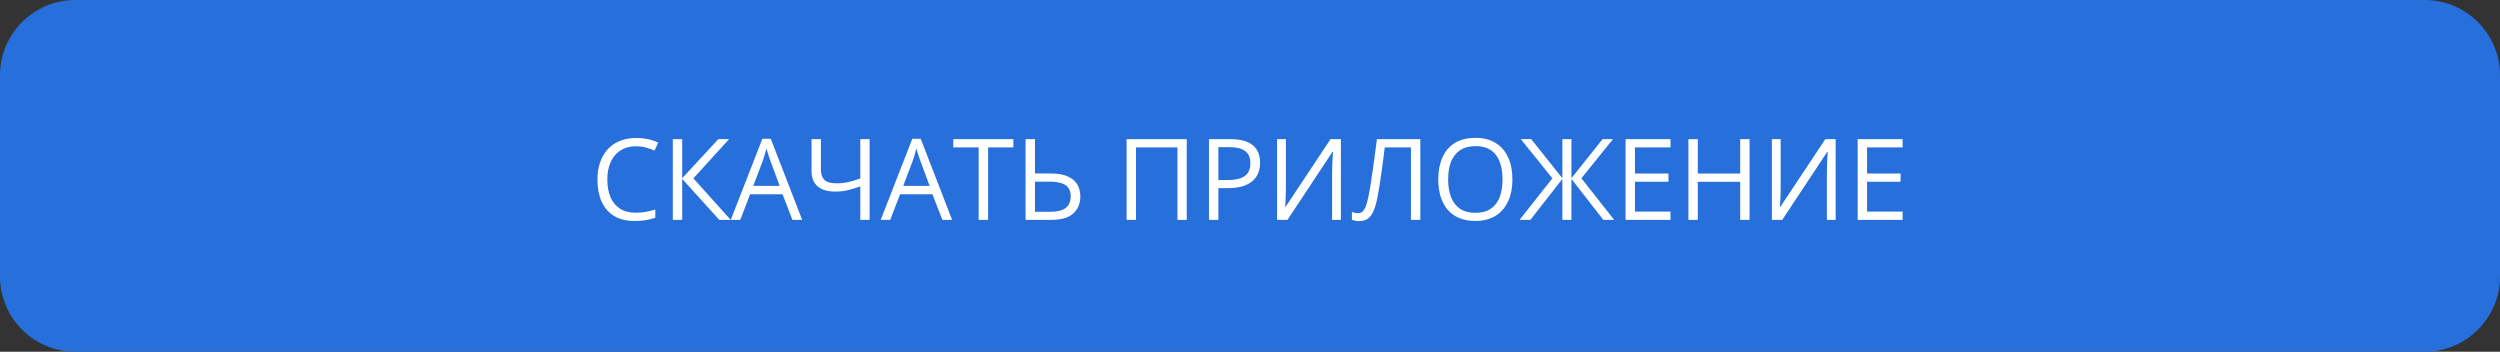
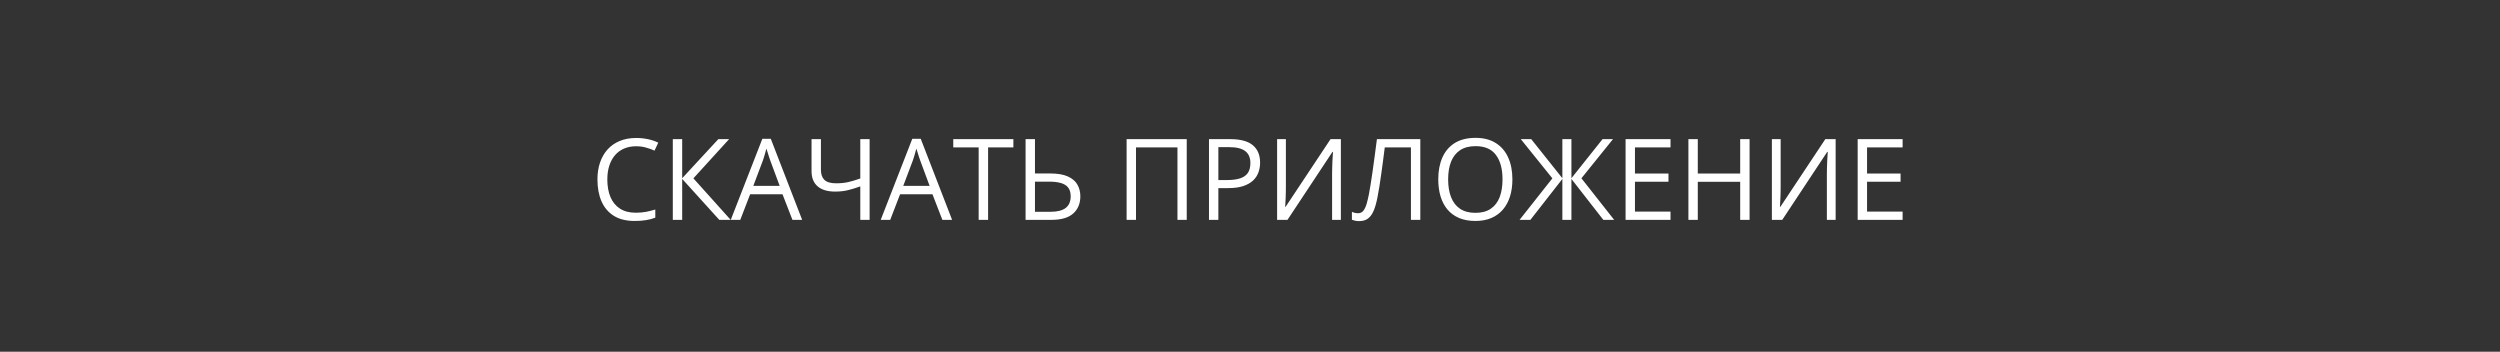
<svg xmlns="http://www.w3.org/2000/svg" width="398" height="56" viewBox="0 0 398 56" fill="none">
  <rect x="0" y="0" width="398" height="56" fill="#333333" stroke="none" />
-   <path d="M0 12C0 5.373 5.373 0 12 0H386C392.627 0 398 5.373 398 12V44C398 50.627 392.627 56 386 56H12C5.373 56 0 50.627 0 44V12Z" fill="#276FDB" />
  <path d="M101.266 23.284C100.557 23.284 99.918 23.407 99.35 23.653C98.787 23.894 98.307 24.245 97.908 24.708C97.516 25.165 97.214 25.719 97.003 26.369C96.792 27.02 96.686 27.752 96.686 28.566C96.686 29.645 96.853 30.582 97.188 31.379C97.527 32.17 98.031 32.782 98.699 33.216C99.373 33.649 100.214 33.866 101.222 33.866C101.796 33.866 102.335 33.819 102.839 33.726C103.349 33.626 103.844 33.503 104.324 33.356V34.657C103.855 34.833 103.363 34.962 102.848 35.044C102.332 35.132 101.72 35.176 101.011 35.176C99.704 35.176 98.611 34.906 97.732 34.367C96.859 33.822 96.203 33.055 95.764 32.065C95.33 31.074 95.113 29.905 95.113 28.558C95.113 27.585 95.248 26.697 95.518 25.895C95.793 25.086 96.191 24.389 96.713 23.803C97.24 23.217 97.885 22.766 98.647 22.449C99.414 22.127 100.293 21.966 101.283 21.966C101.934 21.966 102.561 22.03 103.164 22.159C103.768 22.288 104.312 22.473 104.799 22.713L104.201 23.979C103.791 23.791 103.34 23.63 102.848 23.495C102.361 23.355 101.834 23.284 101.266 23.284ZM116.321 35H114.511L108.604 28.479V35H107.11V22.15H108.604V28.373L114.361 22.15H116.075L110.389 28.391L116.321 35ZM126.156 35L124.574 30.922H119.424L117.851 35H116.339L121.366 22.098H122.711L127.703 35H126.156ZM124.126 29.595L122.623 25.543C122.588 25.438 122.529 25.265 122.447 25.024C122.371 24.784 122.292 24.535 122.21 24.277C122.128 24.02 122.061 23.811 122.008 23.653C121.949 23.894 121.885 24.134 121.814 24.374C121.75 24.608 121.686 24.828 121.621 25.033C121.557 25.232 121.501 25.402 121.454 25.543L119.925 29.595H124.126ZM138.443 35H136.958V29.674C136.272 29.92 135.622 30.119 135.007 30.271C134.392 30.424 133.709 30.5 132.959 30.5C131.746 30.5 130.814 30.222 130.164 29.665C129.52 29.102 129.197 28.297 129.197 27.248V22.15H130.691V27.037C130.691 27.746 130.879 28.282 131.254 28.645C131.635 29.003 132.253 29.182 133.108 29.182C133.829 29.182 134.474 29.117 135.042 28.988C135.616 28.854 136.255 28.663 136.958 28.417V22.15H138.443V35ZM150.027 35L148.445 30.922H143.295L141.722 35H140.21L145.237 22.098H146.582L151.574 35H150.027ZM147.997 29.595L146.494 25.543C146.459 25.438 146.4 25.265 146.318 25.024C146.242 24.784 146.163 24.535 146.081 24.277C145.999 24.02 145.932 23.811 145.879 23.653C145.82 23.894 145.756 24.134 145.686 24.374C145.621 24.608 145.557 24.828 145.492 25.033C145.428 25.232 145.372 25.402 145.325 25.543L143.796 29.595H147.997ZM157.305 35H155.802V23.469H151.759V22.15H161.33V23.469H157.305V35ZM163.272 35V22.15H164.767V27.617H167.21C168.37 27.617 169.299 27.775 169.996 28.092C170.699 28.402 171.206 28.833 171.517 29.384C171.833 29.929 171.991 30.55 171.991 31.247C171.991 32.395 171.613 33.31 170.857 33.989C170.102 34.663 168.953 35 167.412 35H163.272ZM164.767 33.717H167.254C168.32 33.717 169.12 33.515 169.653 33.11C170.187 32.7 170.453 32.079 170.453 31.247C170.453 30.667 170.321 30.207 170.058 29.867C169.794 29.527 169.407 29.284 168.897 29.138C168.394 28.991 167.77 28.918 167.025 28.918H164.767V33.717ZM179.356 35V22.15H188.928V35H187.451V23.469H180.851V35H179.356ZM195.827 22.15C197.485 22.15 198.695 22.476 199.457 23.126C200.225 23.77 200.608 24.696 200.608 25.903C200.608 26.448 200.518 26.967 200.336 27.459C200.16 27.945 199.873 28.376 199.475 28.751C199.076 29.12 198.552 29.413 197.901 29.63C197.257 29.841 196.466 29.946 195.528 29.946H193.964V35H192.47V22.15H195.827ZM195.687 23.425H193.964V28.663H195.361C196.182 28.663 196.864 28.575 197.409 28.399C197.96 28.224 198.373 27.939 198.648 27.547C198.924 27.148 199.062 26.621 199.062 25.965C199.062 25.109 198.789 24.474 198.244 24.058C197.699 23.636 196.847 23.425 195.687 23.425ZM203.315 22.15H204.713V29.577C204.713 29.858 204.71 30.166 204.704 30.5C204.698 30.828 204.689 31.15 204.678 31.467C204.666 31.783 204.651 32.07 204.634 32.328C204.622 32.586 204.61 32.785 204.599 32.926H204.669L211.823 22.15H213.467V35H212.069V27.661C212.069 27.351 212.075 27.023 212.087 26.677C212.099 26.325 212.11 25.985 212.122 25.657C212.14 25.329 212.157 25.036 212.175 24.778C212.192 24.515 212.204 24.312 212.21 24.172H212.131L204.968 35H203.315V22.15ZM226.114 35H224.62V23.469H220.454C220.372 24.125 220.284 24.811 220.19 25.525C220.097 26.24 220 26.952 219.9 27.661C219.801 28.37 219.701 29.041 219.602 29.674C219.502 30.307 219.402 30.869 219.303 31.361C219.15 32.176 218.96 32.87 218.731 33.444C218.509 34.013 218.21 34.449 217.835 34.754C217.466 35.053 216.977 35.202 216.367 35.202C216.162 35.202 215.957 35.182 215.752 35.141C215.553 35.1 215.377 35.05 215.225 34.991V33.734C215.359 33.793 215.509 33.843 215.673 33.884C215.843 33.925 216.021 33.945 216.209 33.945C216.578 33.945 216.868 33.799 217.079 33.506C217.296 33.207 217.466 32.829 217.589 32.372C217.718 31.915 217.829 31.446 217.923 30.966C217.999 30.567 218.087 30.064 218.187 29.454C218.286 28.845 218.392 28.153 218.503 27.38C218.614 26.601 218.729 25.769 218.846 24.884C218.969 23.999 219.089 23.088 219.206 22.15H226.114V35ZM240.774 28.558C240.774 29.548 240.648 30.45 240.396 31.265C240.145 32.073 239.77 32.77 239.271 33.356C238.779 33.937 238.167 34.385 237.435 34.701C236.702 35.018 235.853 35.176 234.886 35.176C233.89 35.176 233.02 35.018 232.275 34.701C231.537 34.385 230.922 33.934 230.43 33.348C229.943 32.762 229.577 32.062 229.331 31.247C229.091 30.433 228.971 29.53 228.971 28.54C228.971 27.227 229.188 26.076 229.621 25.086C230.055 24.096 230.711 23.325 231.59 22.774C232.475 22.224 233.582 21.948 234.912 21.948C236.184 21.948 237.253 22.221 238.12 22.766C238.993 23.311 239.652 24.078 240.098 25.068C240.549 26.053 240.774 27.216 240.774 28.558ZM230.544 28.558C230.544 29.648 230.699 30.591 231.01 31.388C231.32 32.185 231.795 32.8 232.434 33.233C233.078 33.667 233.896 33.884 234.886 33.884C235.882 33.884 236.696 33.667 237.329 33.233C237.968 32.8 238.439 32.185 238.744 31.388C239.049 30.591 239.201 29.648 239.201 28.558C239.201 26.899 238.853 25.605 238.155 24.673C237.464 23.735 236.383 23.267 234.912 23.267C233.916 23.267 233.096 23.48 232.451 23.908C231.807 24.336 231.326 24.945 231.01 25.736C230.699 26.521 230.544 27.462 230.544 28.558ZM247.138 28.391L242.11 22.15H243.771L248.729 28.373V22.15H250.17V28.373L255.127 22.15H256.788L251.761 28.382L256.973 35H255.25L250.17 28.487V35H248.729V28.487L243.64 35H241.917L247.138 28.391ZM265.946 35H258.792V22.15H265.946V23.469H260.286V27.626H265.621V28.927H260.286V33.682H265.946V35ZM278.532 35H277.038V28.944H270.288V35H268.794V22.15H270.288V27.626H277.038V22.15H278.532V35ZM282.083 22.15H283.48V29.577C283.48 29.858 283.478 30.166 283.472 30.5C283.466 30.828 283.457 31.15 283.445 31.467C283.434 31.783 283.419 32.07 283.401 32.328C283.39 32.586 283.378 32.785 283.366 32.926H283.437L290.591 22.15H292.234V35H290.837V27.661C290.837 27.351 290.843 27.023 290.854 26.677C290.866 26.325 290.878 25.985 290.89 25.657C290.907 25.329 290.925 25.036 290.942 24.778C290.96 24.515 290.972 24.312 290.978 24.172H290.898L283.735 35H282.083V22.15ZM302.896 35H295.741V22.15H302.896V23.469H297.235V27.626H302.57V28.927H297.235V33.682H302.896V35Z" fill="white" />
</svg>